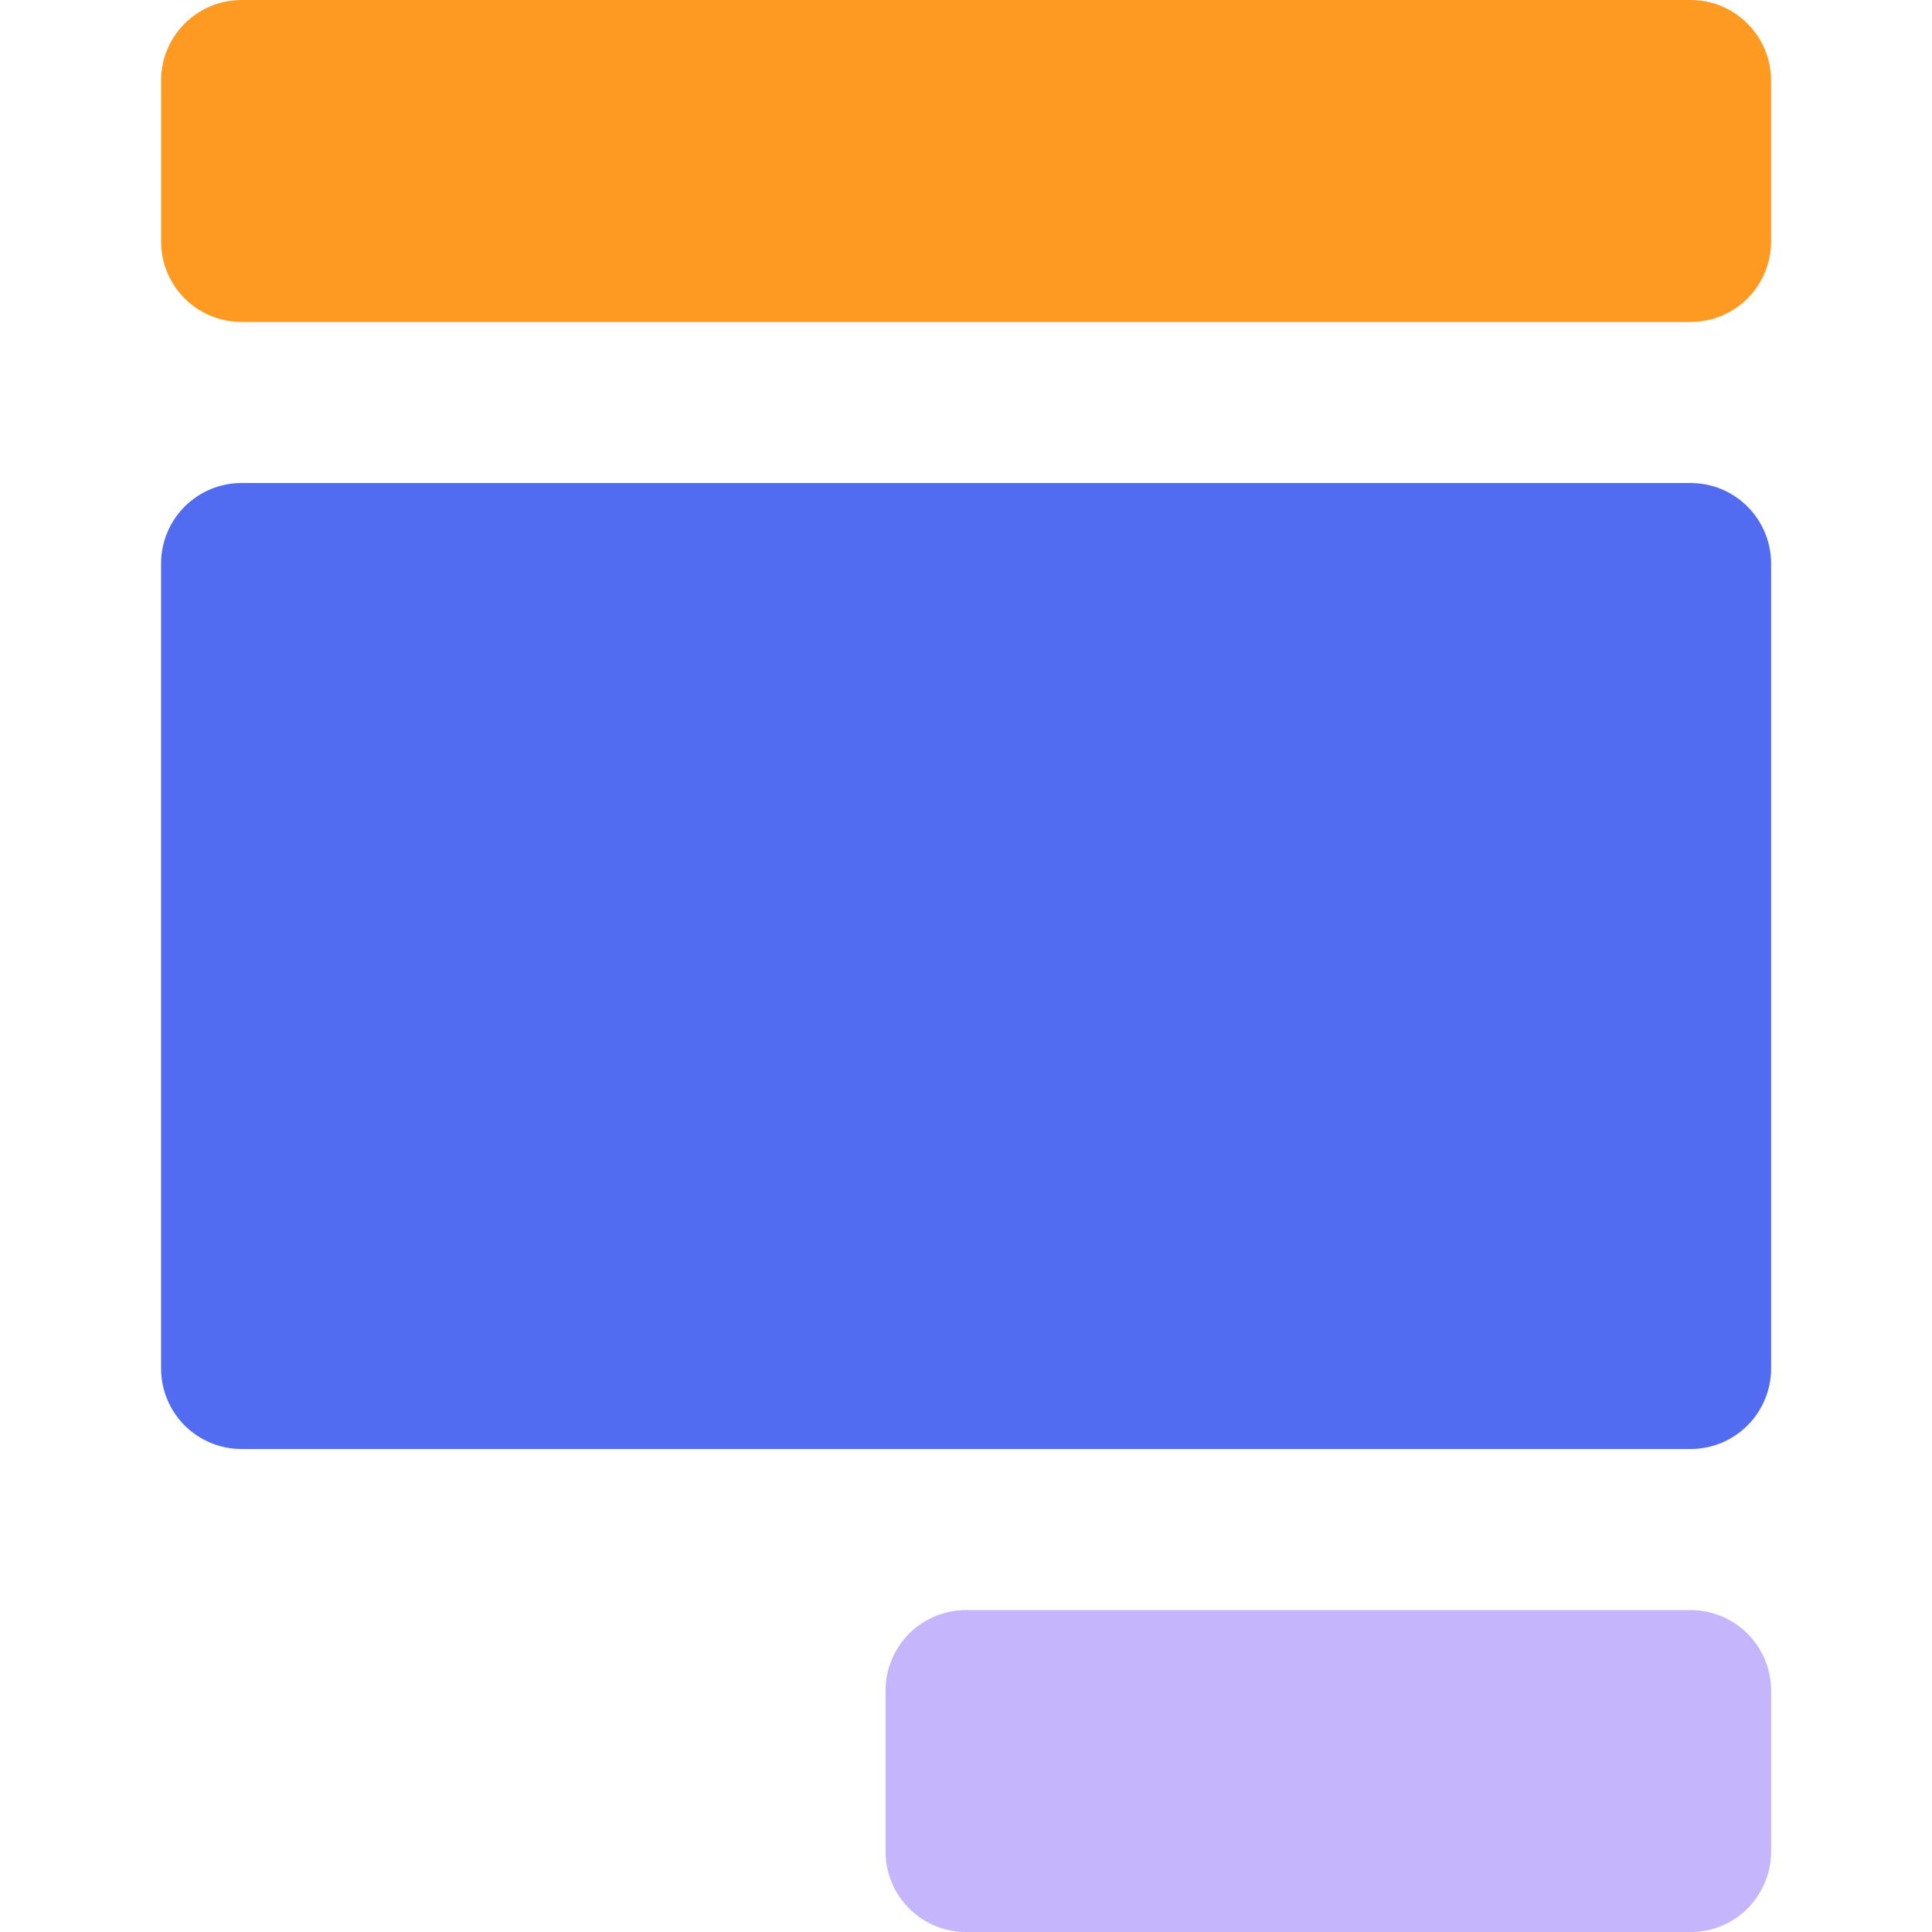
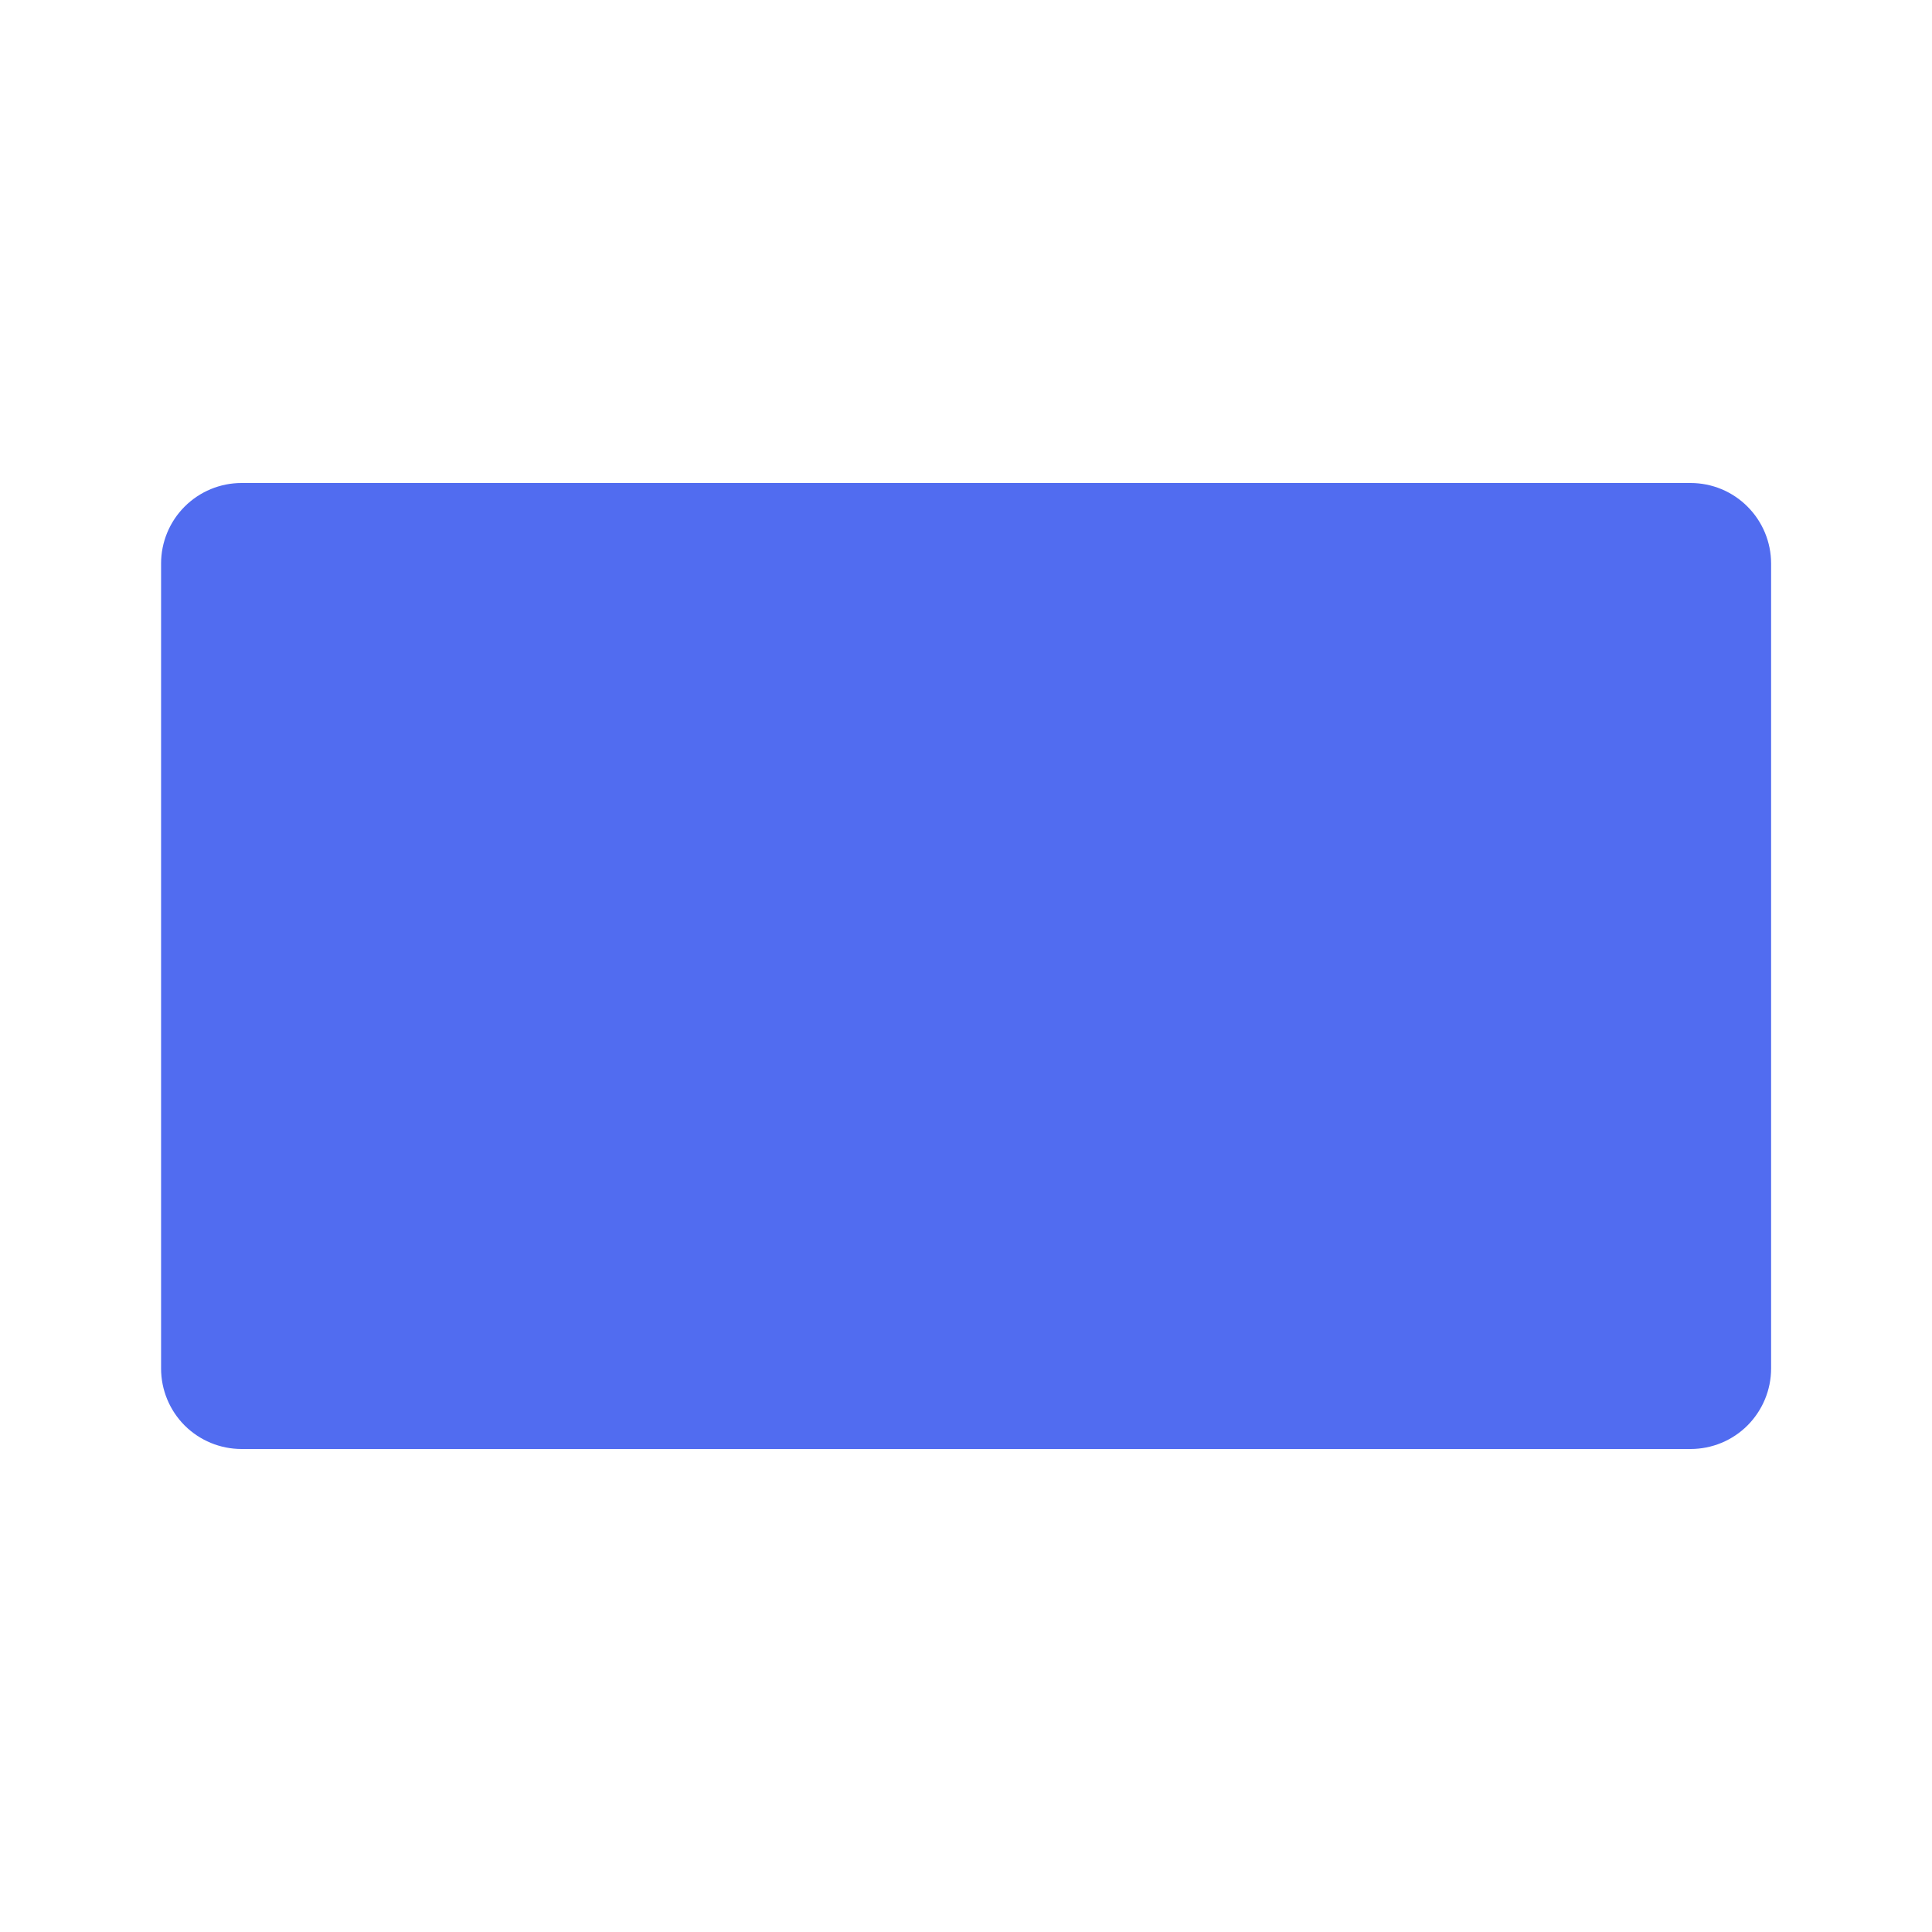
<svg xmlns="http://www.w3.org/2000/svg" width="32" height="32" viewBox="0 0 32 32" fill="none">
-   <path d="M28.001 32.001H16.001C15.648 32.001 15.309 31.861 15.059 31.611C14.808 31.361 14.668 31.022 14.668 30.668V28.001C14.668 27.648 14.808 27.308 15.059 27.058C15.309 26.808 15.648 26.668 16.001 26.668H28.001C28.355 26.668 28.694 26.808 28.944 27.058C29.194 27.308 29.335 27.648 29.335 28.001V30.668C29.335 31.022 29.194 31.361 28.944 31.611C28.694 31.861 28.355 32.001 28.001 32.001Z" fill="#C4B5FD" />
-   <path d="M28.001 0H4.001C3.648 0 3.309 0.14 3.058 0.391C2.808 0.641 2.668 0.98 2.668 1.333V4C2.668 4.354 2.808 4.693 3.058 4.943C3.309 5.193 3.648 5.333 4.001 5.333H28.001C28.355 5.333 28.694 5.193 28.944 4.943C29.194 4.693 29.335 4.354 29.335 4V1.333C29.335 0.98 29.194 0.641 28.944 0.391C28.694 0.14 28.355 0 28.001 0Z" fill="#FE9A22" />
  <path d="M28.001 8H4.001C3.648 8 3.309 8.14 3.058 8.391C2.808 8.641 2.668 8.98 2.668 9.333V22.667C2.668 23.02 2.808 23.359 3.058 23.61C3.309 23.86 3.648 24 4.001 24H28.001C28.355 24 28.694 23.86 28.944 23.61C29.194 23.359 29.335 23.02 29.335 22.667V9.333C29.335 8.98 29.194 8.641 28.944 8.391C28.694 8.14 28.355 8 28.001 8Z" fill="#516CF0" />
</svg>